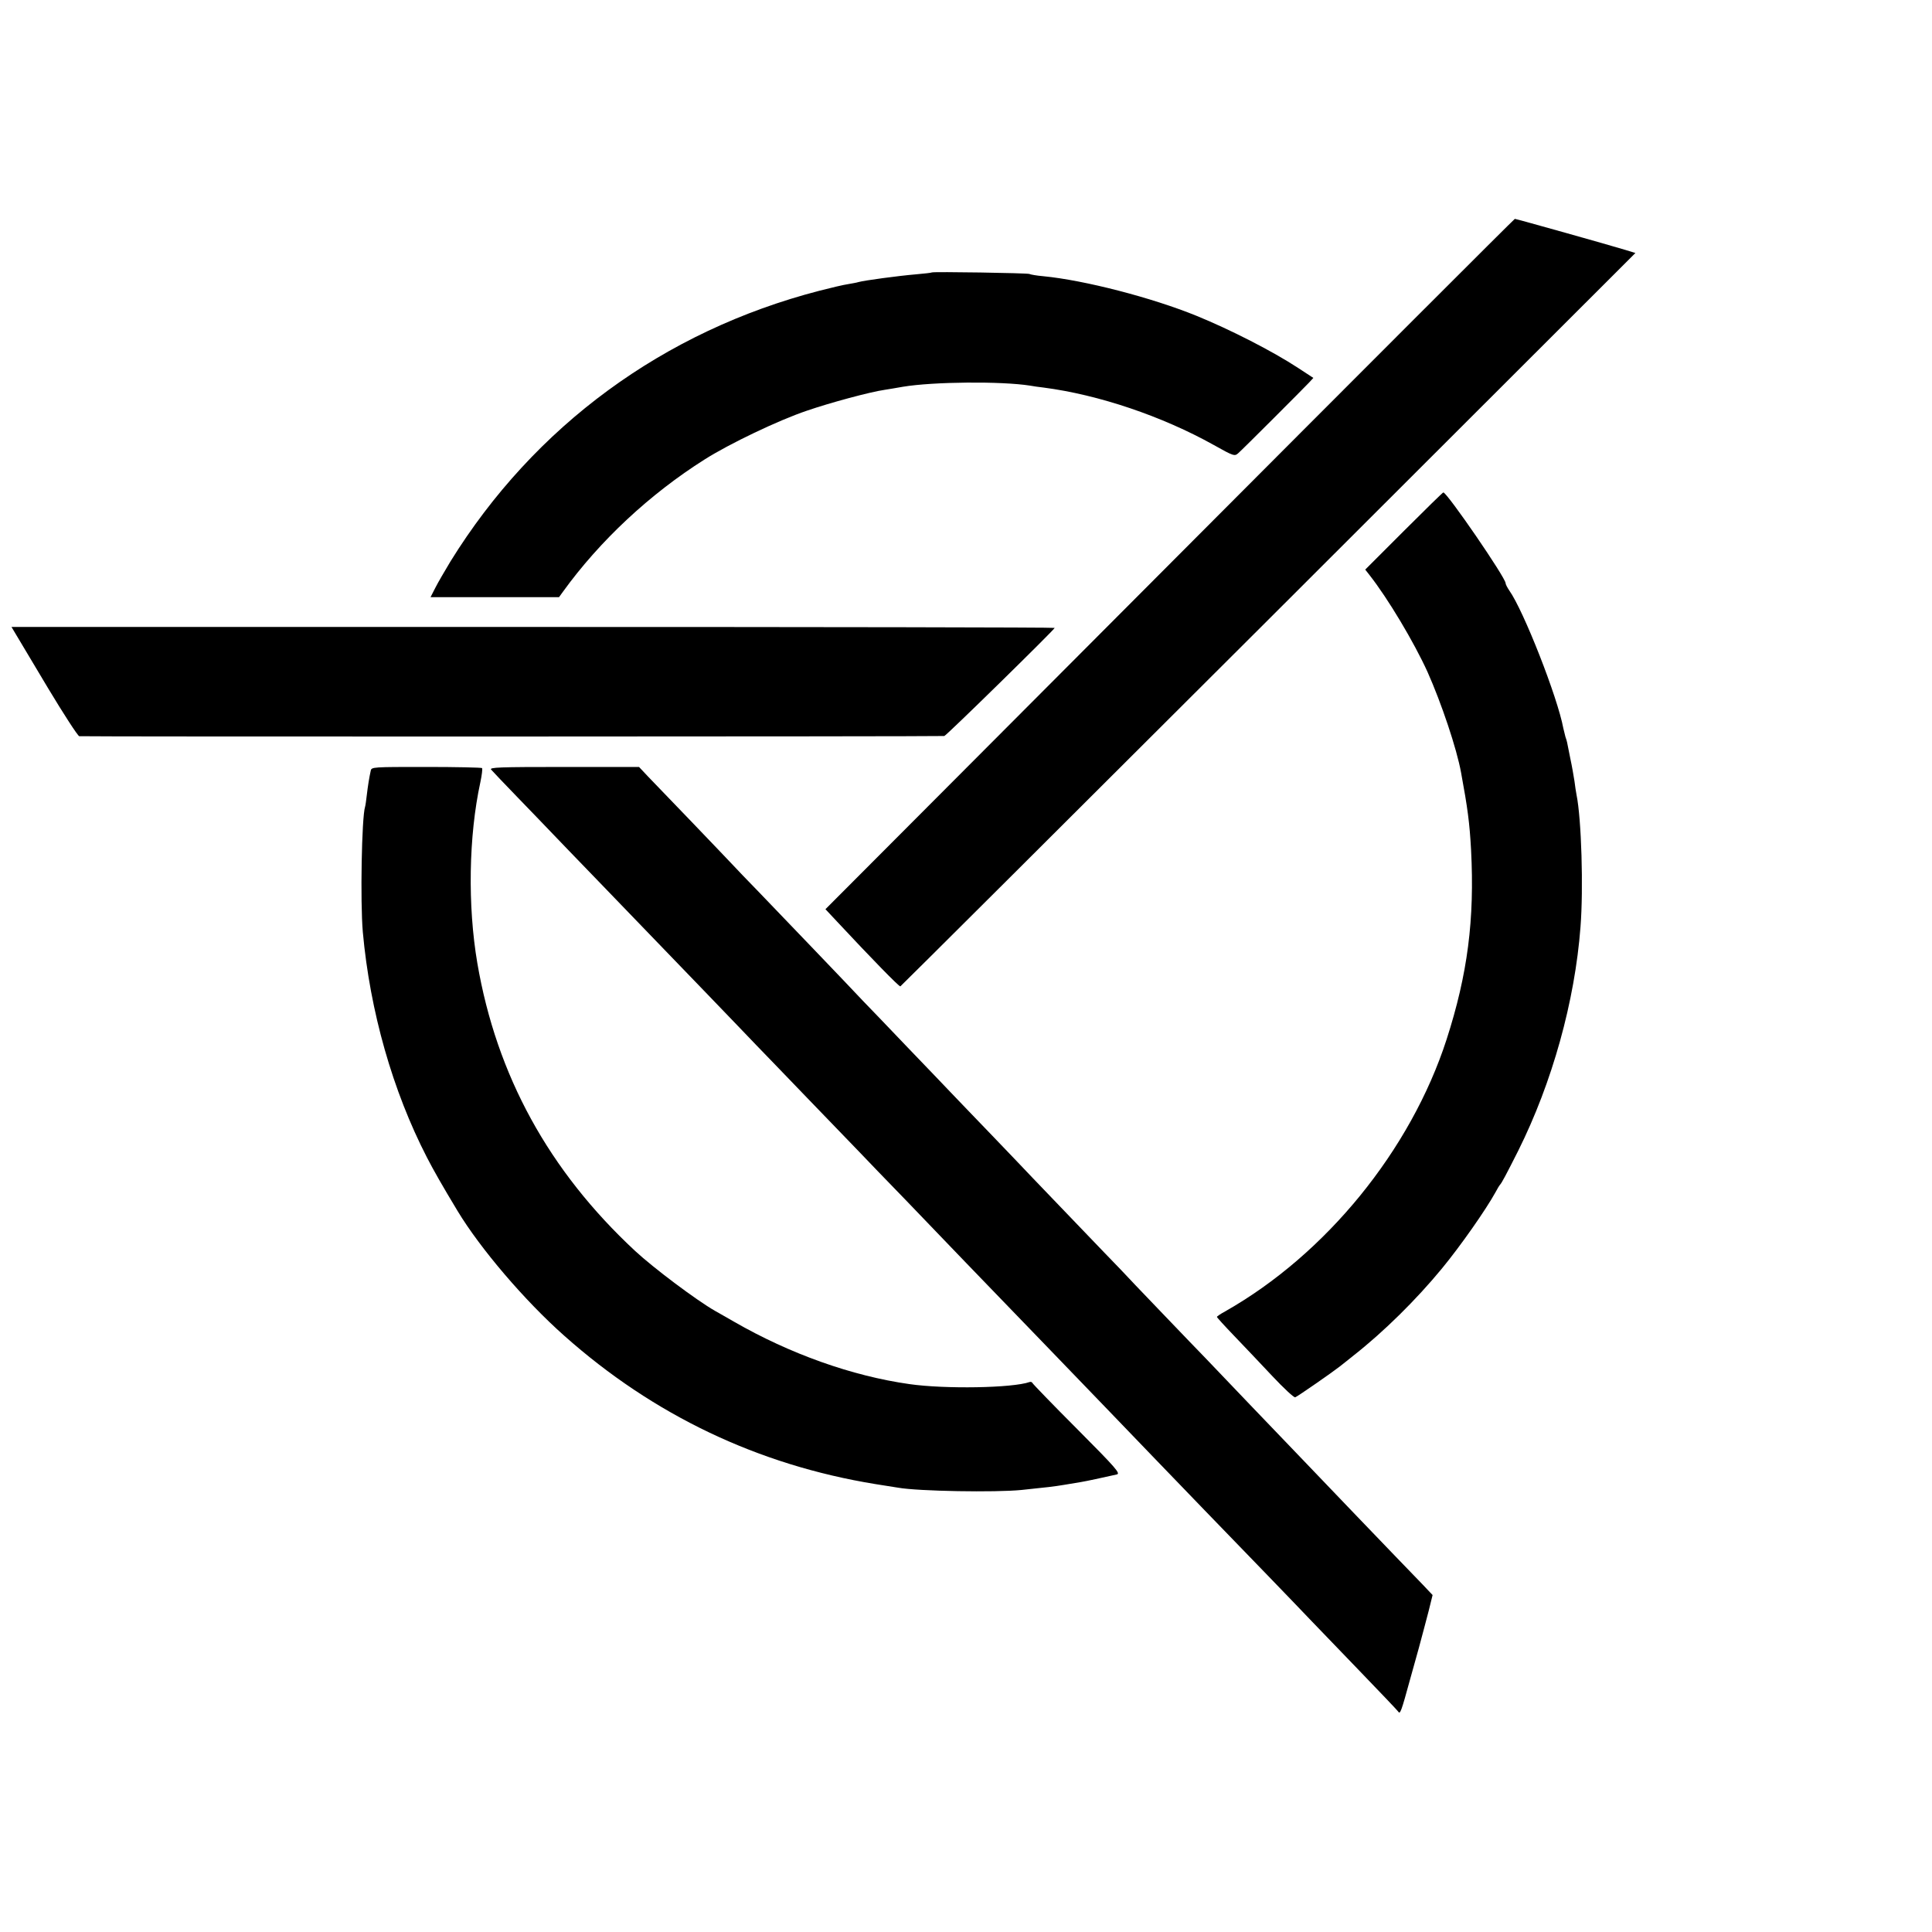
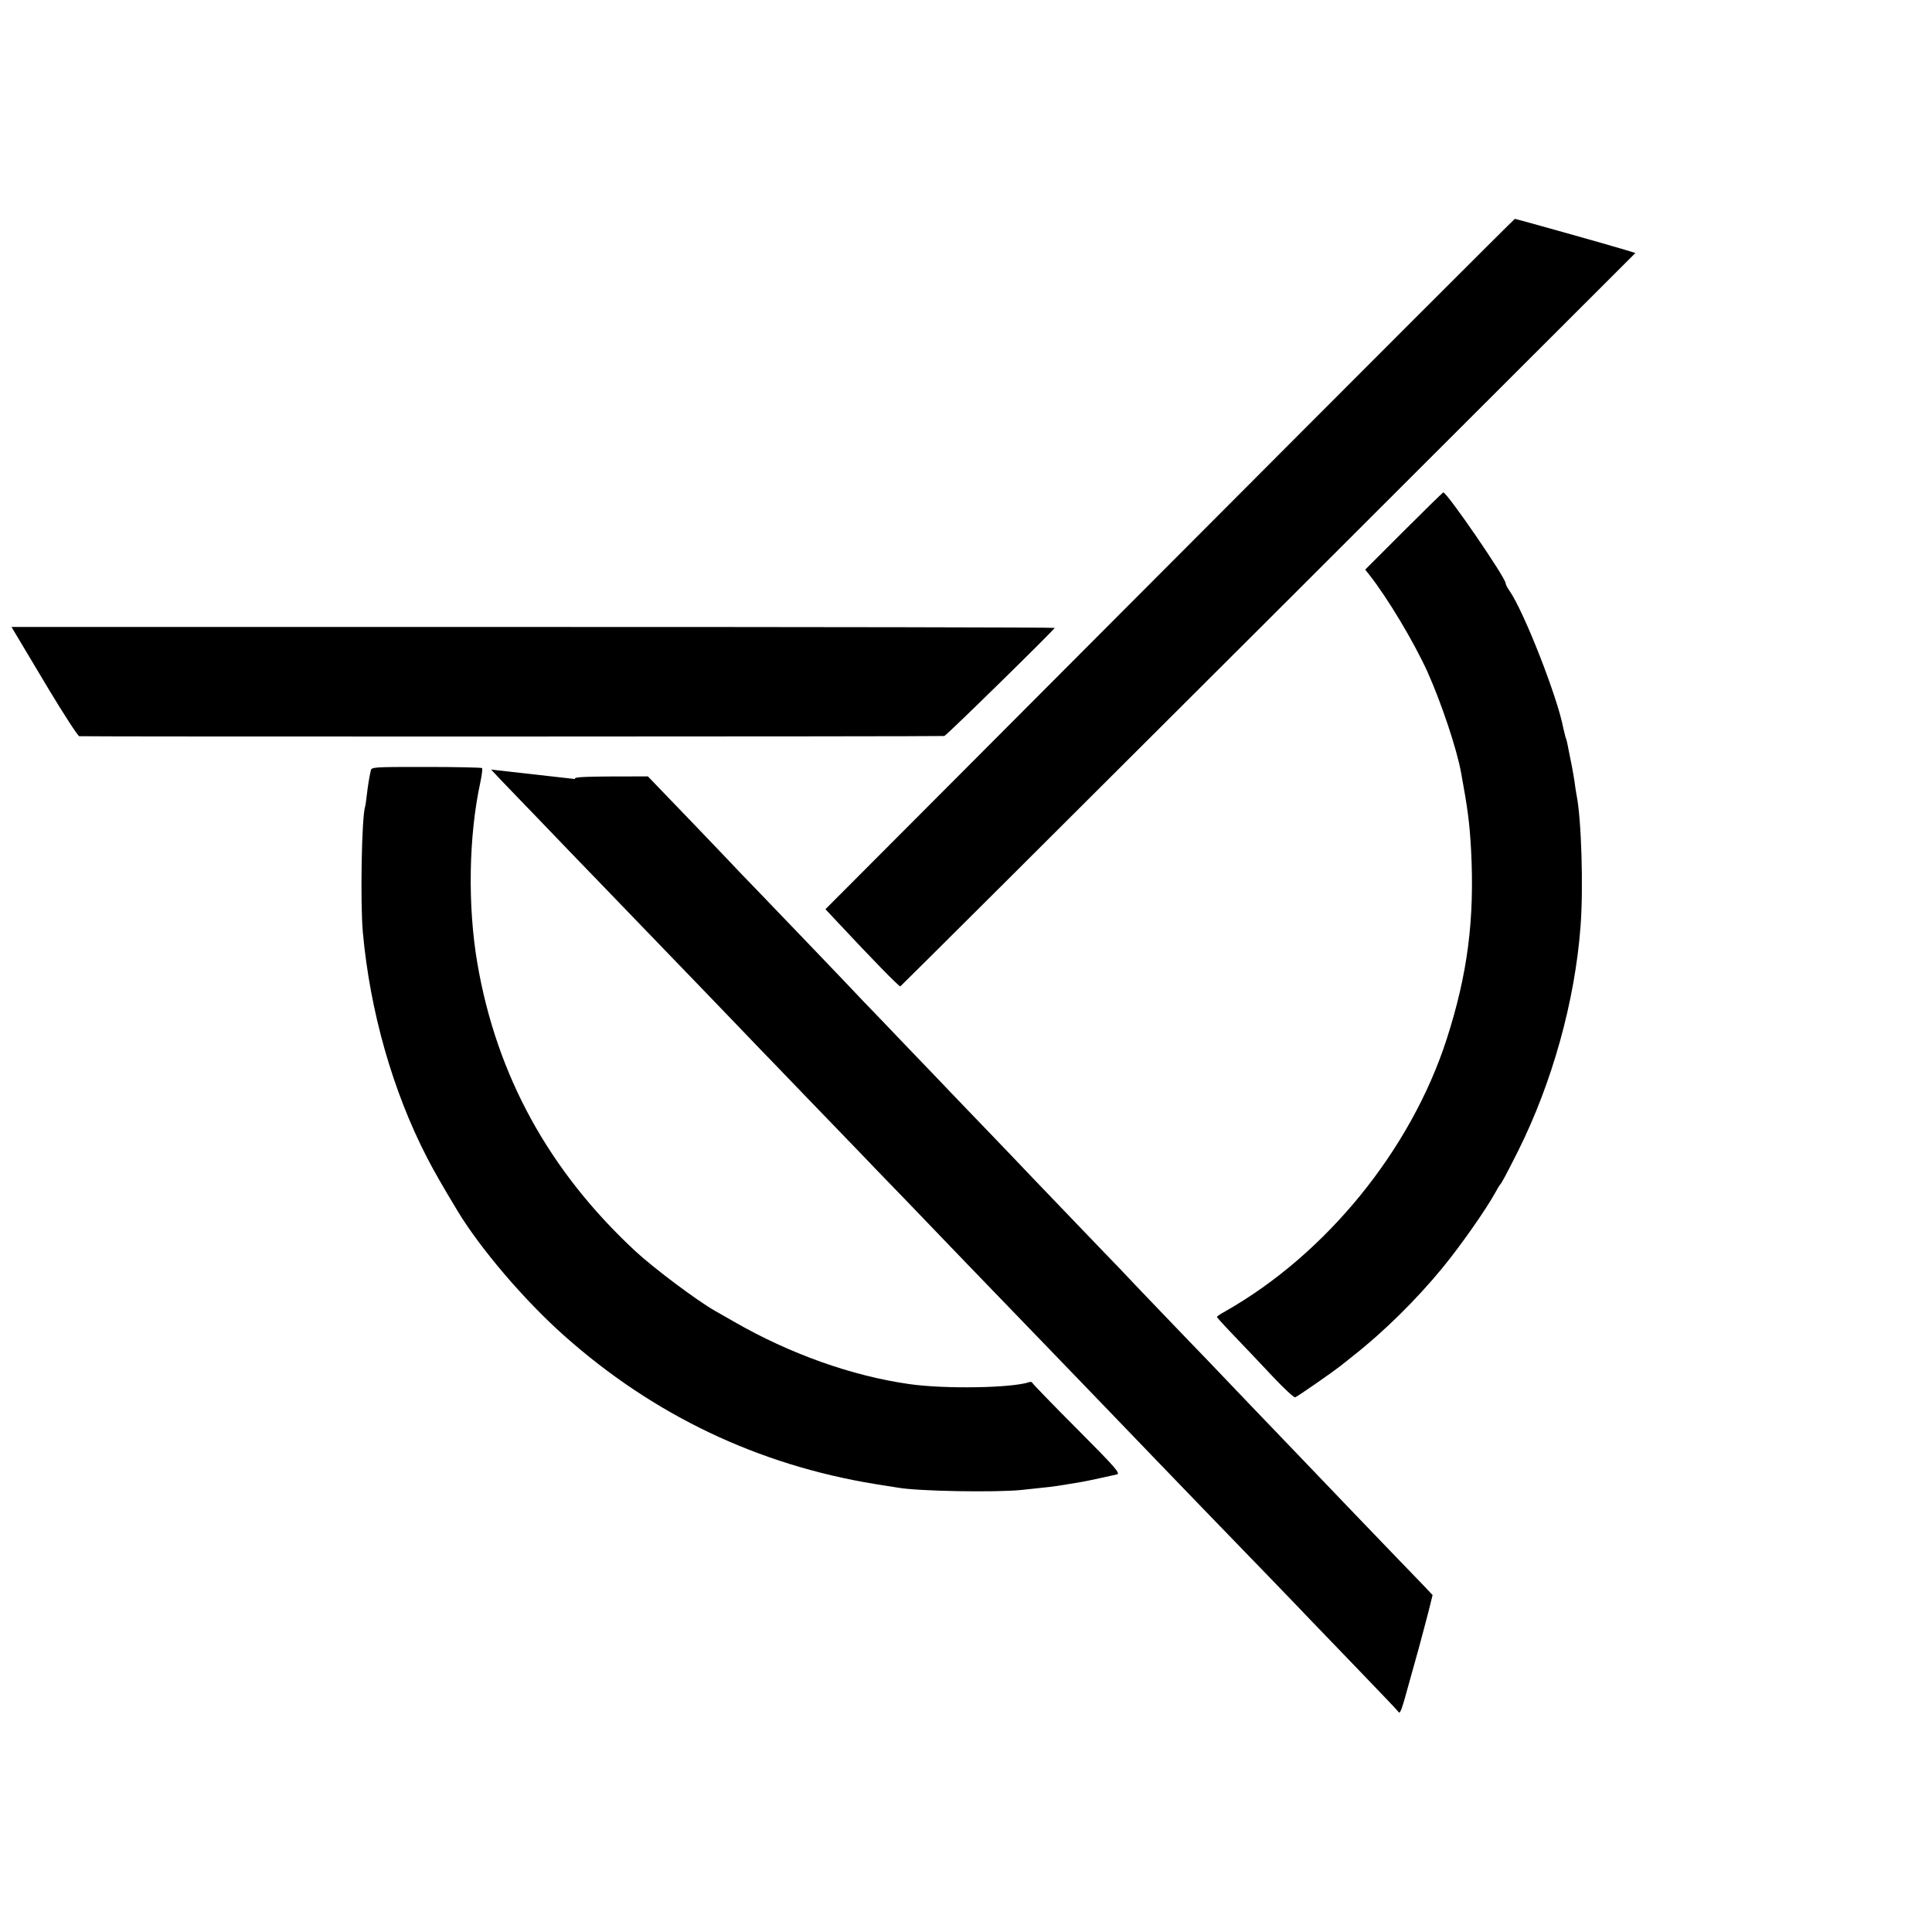
<svg xmlns="http://www.w3.org/2000/svg" version="1.0" width="1024pt" height="1024pt" viewBox="0 0 1024 1024" preserveAspectRatio="xMidYMid meet">
  <g transform="translate(0,1024) scale(0.1,-0.1)" fill="#000000" stroke="none">
    <path d="M6199 7250 l-1824 -1829 60 -64 c182 -195 330 -347 337 -345 4 2 882 877 1952 1945 l1944 1942 -52 16 c-78 24 -580 165 -587 165 -3 0 -826 -823 -1830 -1830z" />
-     <path d="M4939 8796 c-2 -2 -40 -6 -84 -10 -94 -8 -272 -32 -305 -41 -8 -3 -33 -7 -55 -11 -22 -3 -90 -19 -152 -35 -826 -214 -1511 -717 -1955 -1434 -30 -50 -67 -113 -81 -141 l-25 -49 341 0 340 0 21 29 c195 270 461 518 751 701 131 83 390 207 541 258 122 42 336 100 414 111 19 3 62 10 95 16 161 27 524 30 675 6 14 -3 45 -7 70 -10 293 -38 630 -152 904 -305 105 -59 110 -60 129 -43 24 21 344 341 375 374 l23 25 -81 53 c-134 88 -359 203 -538 276 -238 97 -595 189 -812 210 -36 3 -69 9 -74 12 -9 5 -511 13 -517 8z" />
    <path d="M7440 7425 l-204 -204 22 -28 c99 -126 236 -356 308 -514 74 -166 155 -407 178 -534 35 -190 45 -265 53 -410 19 -369 -18 -658 -130 -1005 -190 -586 -639 -1138 -1174 -1441 -24 -13 -43 -26 -43 -29 0 -3 41 -48 91 -100 50 -52 141 -148 202 -213 61 -65 116 -116 122 -113 12 4 203 137 233 161 10 8 45 35 78 62 159 125 331 295 466 459 99 120 234 313 284 404 10 19 21 37 24 40 9 9 33 54 97 181 180 361 300 791 330 1186 16 204 5 573 -21 700 -3 15 -8 48 -11 73 -4 25 -13 79 -22 120 -8 41 -16 80 -17 85 -1 6 -5 19 -9 30 -3 11 -8 31 -11 45 -30 163 -211 625 -287 731 -10 15 -19 32 -19 38 0 29 -309 479 -330 481 -3 0 -97 -92 -210 -205z" />
    <path d="M83 6880 c12 -20 90 -150 172 -288 83 -138 157 -252 165 -254 12 -3 4544 -2 4585 1 10 1 585 565 585 573 0 3 -1244 5 -2765 5 l-2764 0 22 -37z" />
    <path d="M1965 6155 c-8 -36 -15 -79 -21 -130 -3 -27 -7 -55 -9 -61 -18 -55 -26 -505 -12 -664 38 -420 158 -842 340 -1195 34 -66 81 -149 162 -283 120 -199 356 -476 566 -662 473 -421 1028 -685 1649 -786 52 -8 106 -17 120 -19 107 -19 518 -26 655 -12 136 14 171 18 225 27 30 5 71 12 90 15 30 5 109 22 189 40 21 5 -1 31 -210 241 -129 129 -235 239 -237 244 -2 5 -9 7 -15 5 -90 -32 -449 -38 -637 -11 -304 43 -633 160 -930 331 -36 21 -81 46 -100 57 -98 56 -326 227 -424 318 -457 425 -734 930 -836 1525 -52 305 -46 674 16 959 8 38 12 71 9 75 -3 3 -137 6 -296 6 -283 0 -290 0 -294 -20z" />
-     <path d="M2603 6161 c7 -8 71 -76 143 -150 73 -75 155 -161 184 -191 29 -30 137 -143 241 -250 103 -107 225 -233 270 -280 45 -47 179 -186 299 -310 119 -124 241 -250 269 -280 29 -30 151 -156 270 -280 120 -124 244 -253 277 -287 32 -34 142 -148 244 -253 102 -106 211 -220 244 -254 32 -33 115 -120 185 -192 129 -133 518 -537 631 -654 74 -78 454 -471 525 -545 192 -198 512 -529 555 -575 29 -30 145 -151 259 -269 113 -117 209 -218 212 -223 10 -16 16 0 63 172 8 30 29 105 46 165 16 61 40 148 52 196 l21 85 -52 55 c-109 112 -606 630 -681 709 -24 25 -129 135 -234 244 -105 110 -211 221 -236 247 -25 25 -128 133 -229 238 -101 105 -201 210 -222 233 -22 22 -124 129 -228 237 -104 108 -210 219 -237 247 -27 29 -123 129 -214 224 -91 94 -190 198 -220 229 -30 32 -134 140 -230 240 -96 101 -201 210 -234 244 -90 96 -428 448 -552 577 -62 63 -126 131 -144 150 -18 19 -115 121 -215 225 -101 105 -204 212 -231 240 l-47 50 -398 0 c-345 0 -396 -2 -386 -14z" />
+     <path d="M2603 6161 c7 -8 71 -76 143 -150 73 -75 155 -161 184 -191 29 -30 137 -143 241 -250 103 -107 225 -233 270 -280 45 -47 179 -186 299 -310 119 -124 241 -250 269 -280 29 -30 151 -156 270 -280 120 -124 244 -253 277 -287 32 -34 142 -148 244 -253 102 -106 211 -220 244 -254 32 -33 115 -120 185 -192 129 -133 518 -537 631 -654 74 -78 454 -471 525 -545 192 -198 512 -529 555 -575 29 -30 145 -151 259 -269 113 -117 209 -218 212 -223 10 -16 16 0 63 172 8 30 29 105 46 165 16 61 40 148 52 196 l21 85 -52 55 c-109 112 -606 630 -681 709 -24 25 -129 135 -234 244 -105 110 -211 221 -236 247 -25 25 -128 133 -229 238 -101 105 -201 210 -222 233 -22 22 -124 129 -228 237 -104 108 -210 219 -237 247 -27 29 -123 129 -214 224 -91 94 -190 198 -220 229 -30 32 -134 140 -230 240 -96 101 -201 210 -234 244 -90 96 -428 448 -552 577 -62 63 -126 131 -144 150 -18 19 -115 121 -215 225 -101 105 -204 212 -231 240 c-345 0 -396 -2 -386 -14z" />
  </g>
</svg>